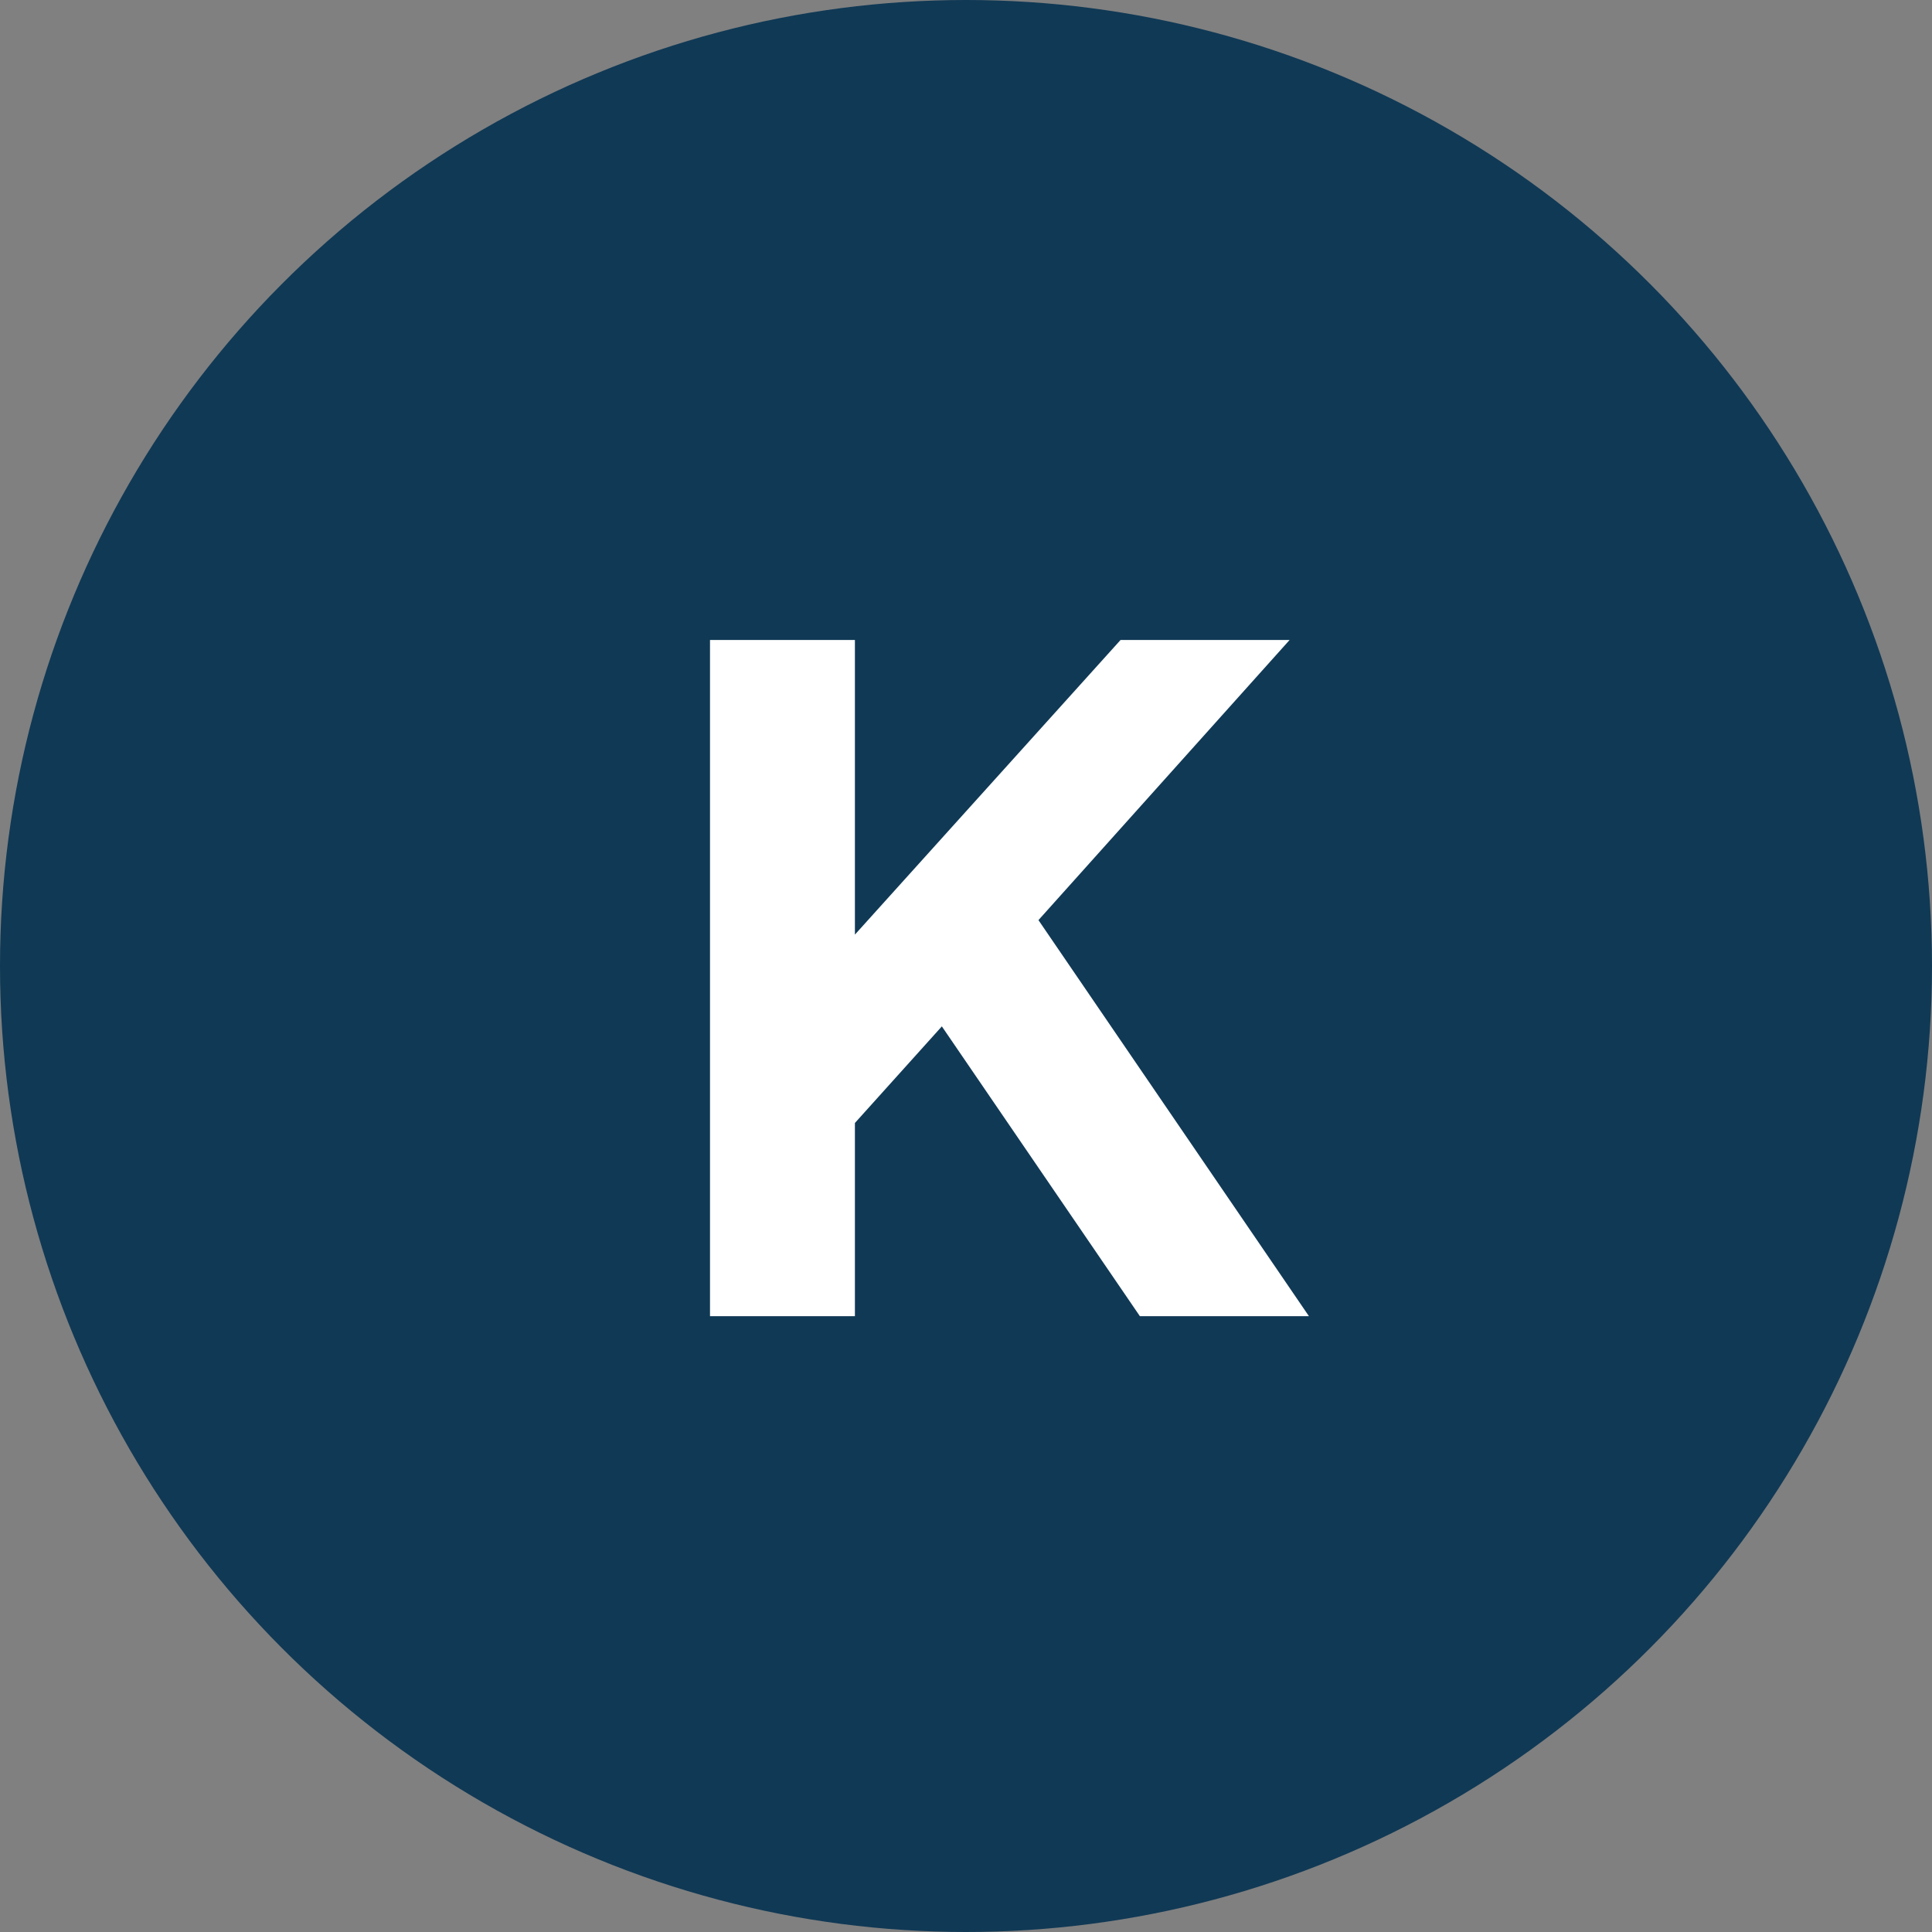
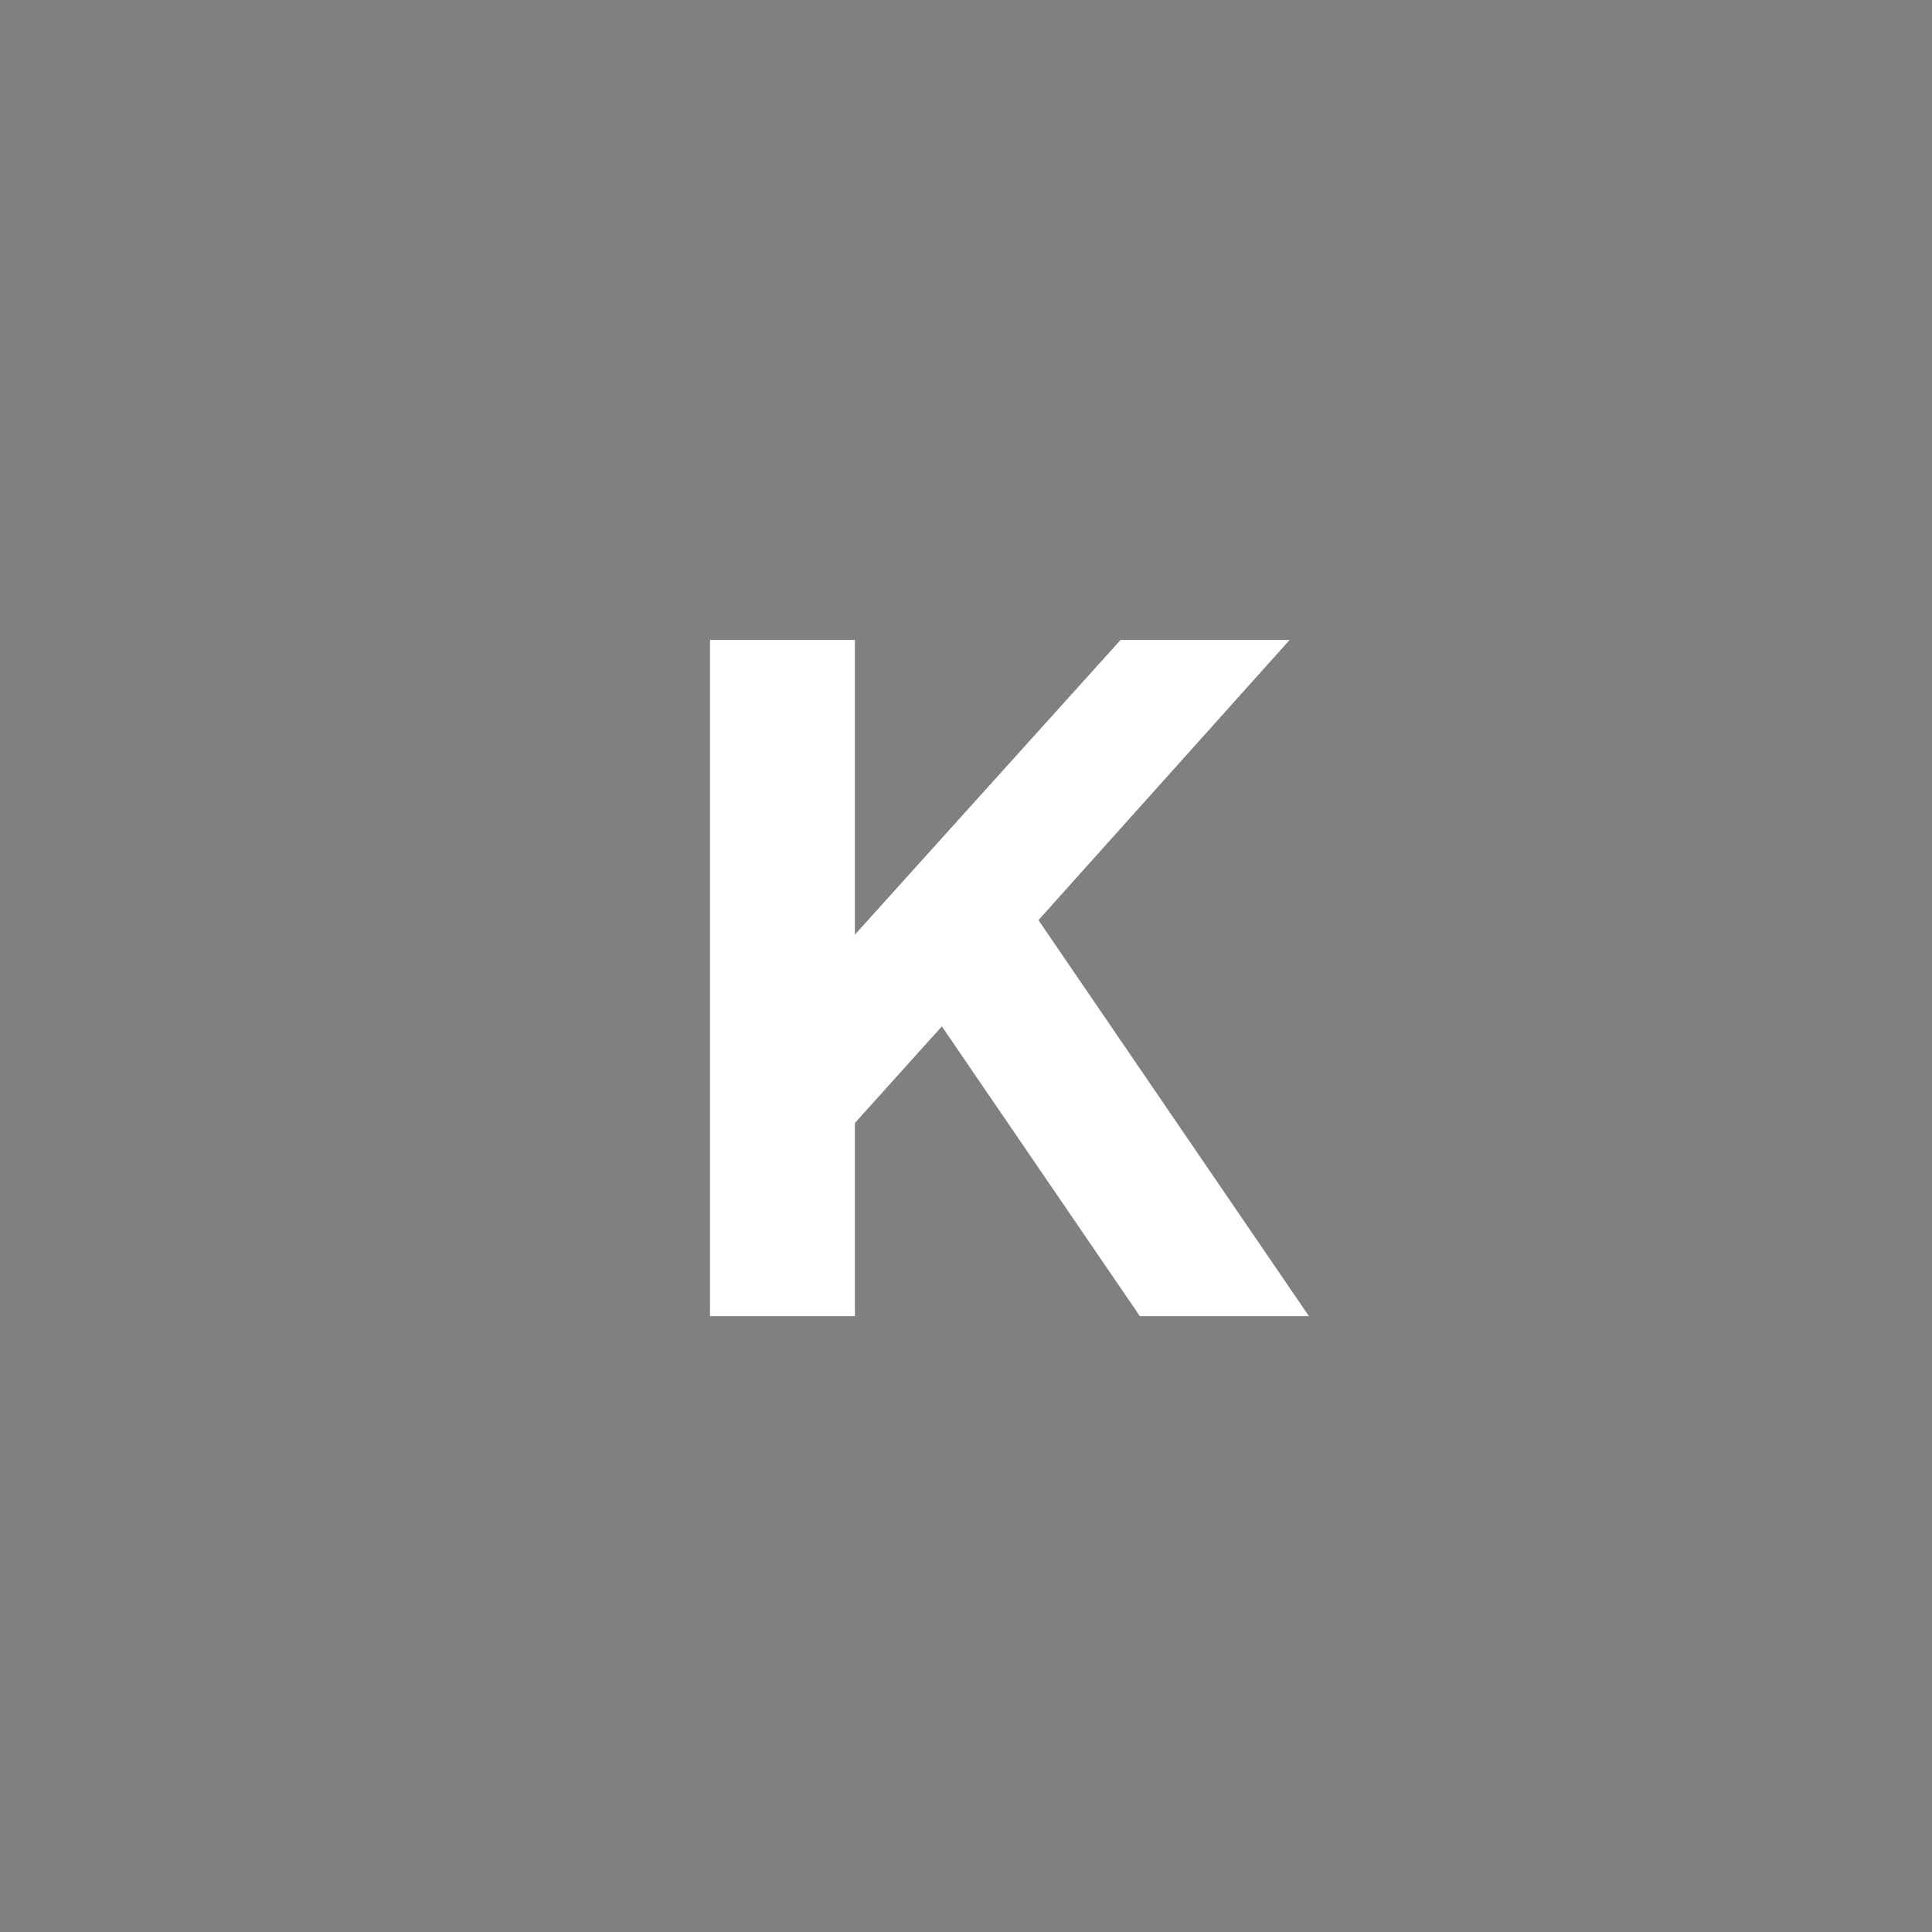
<svg xmlns="http://www.w3.org/2000/svg" width="32px" height="32px" viewBox="0 0 32 32" version="1.1">
  <rect x="0" y="0" width="32" height="32" fill="#808080" stroke="none" />
  <title>Stock Tickers / K / _K</title>
  <desc>Created with Sketch.</desc>
  <g id="Stock-Tickers-/-K-/-_K" stroke="none" stroke-width="1" fill="none" fill-rule="evenodd">
    <g id="Ticker">
-       <circle id="Background" fill="#103955" fill-rule="nonzero" cx="16" cy="16" r="16" />
      <polygon id="K" fill="#FFFFFF" points="14.16 10.6 14.16 15.48 18.56 10.6 21.36 10.6 17.2 15.24 21.68 21.8 18.88 21.8 15.6 17 14.16 18.6 14.16 21.8 11.76 21.8 11.76 10.6" />
    </g>
  </g>
</svg>